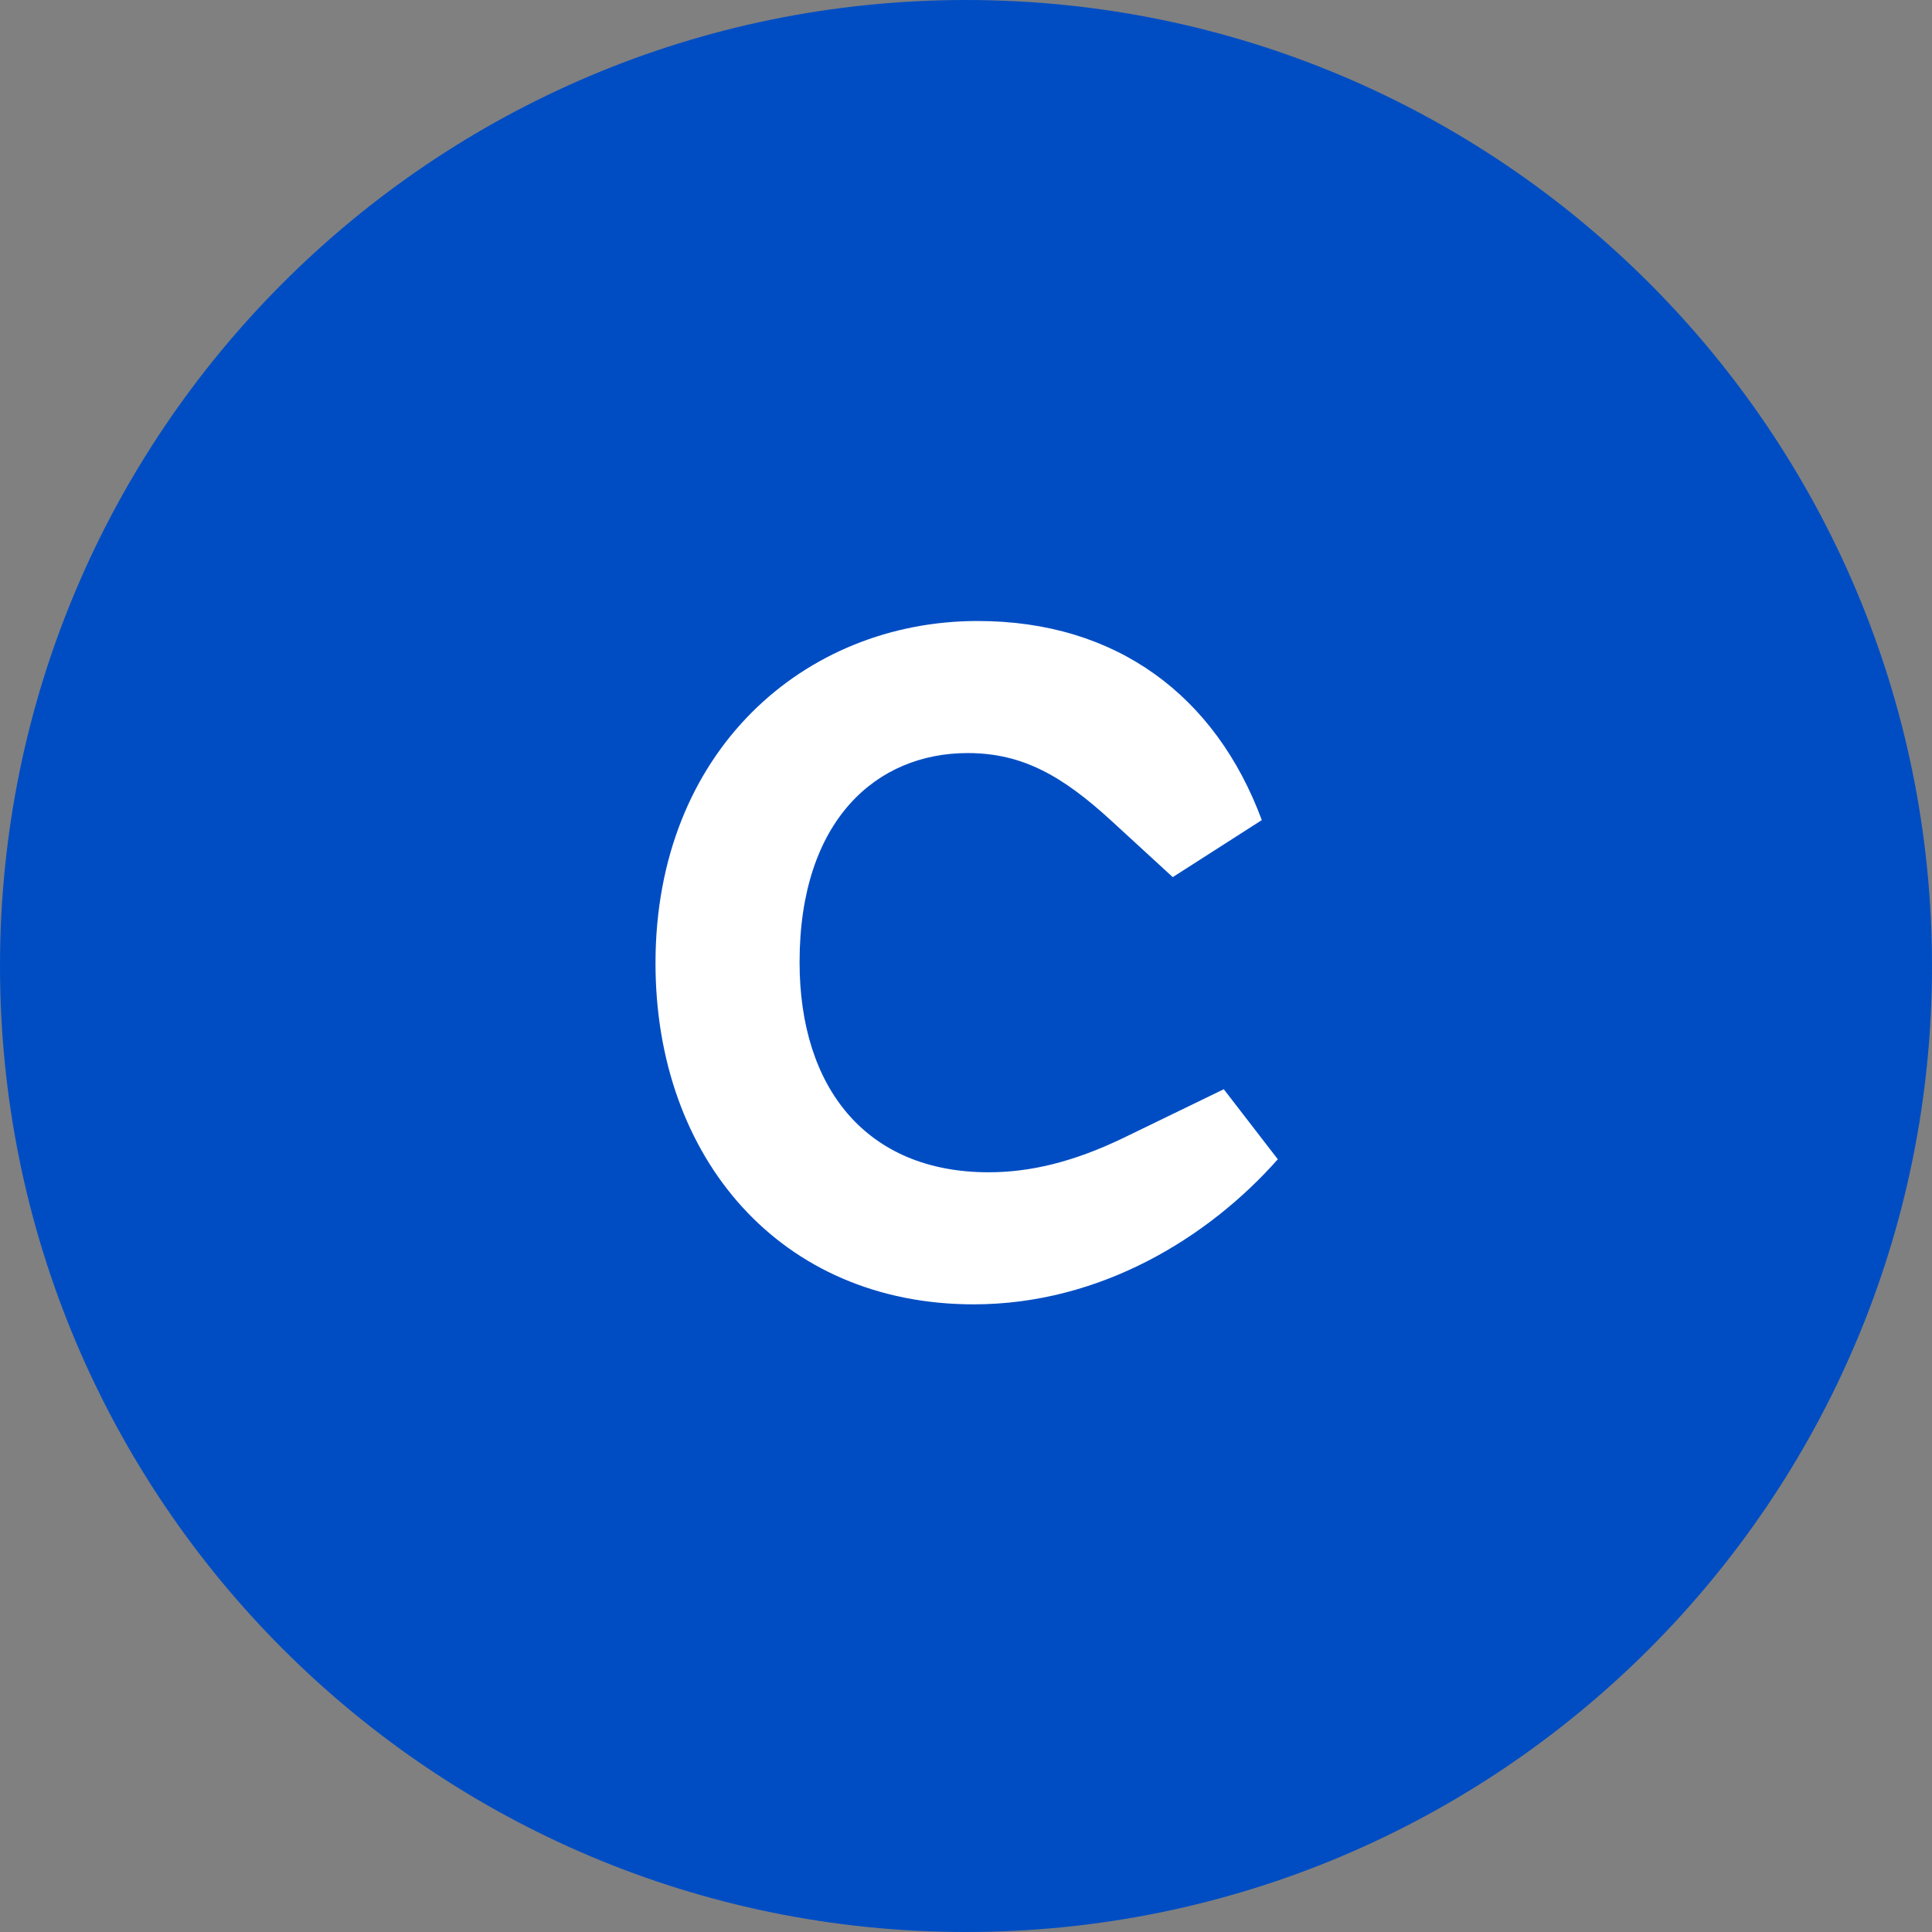
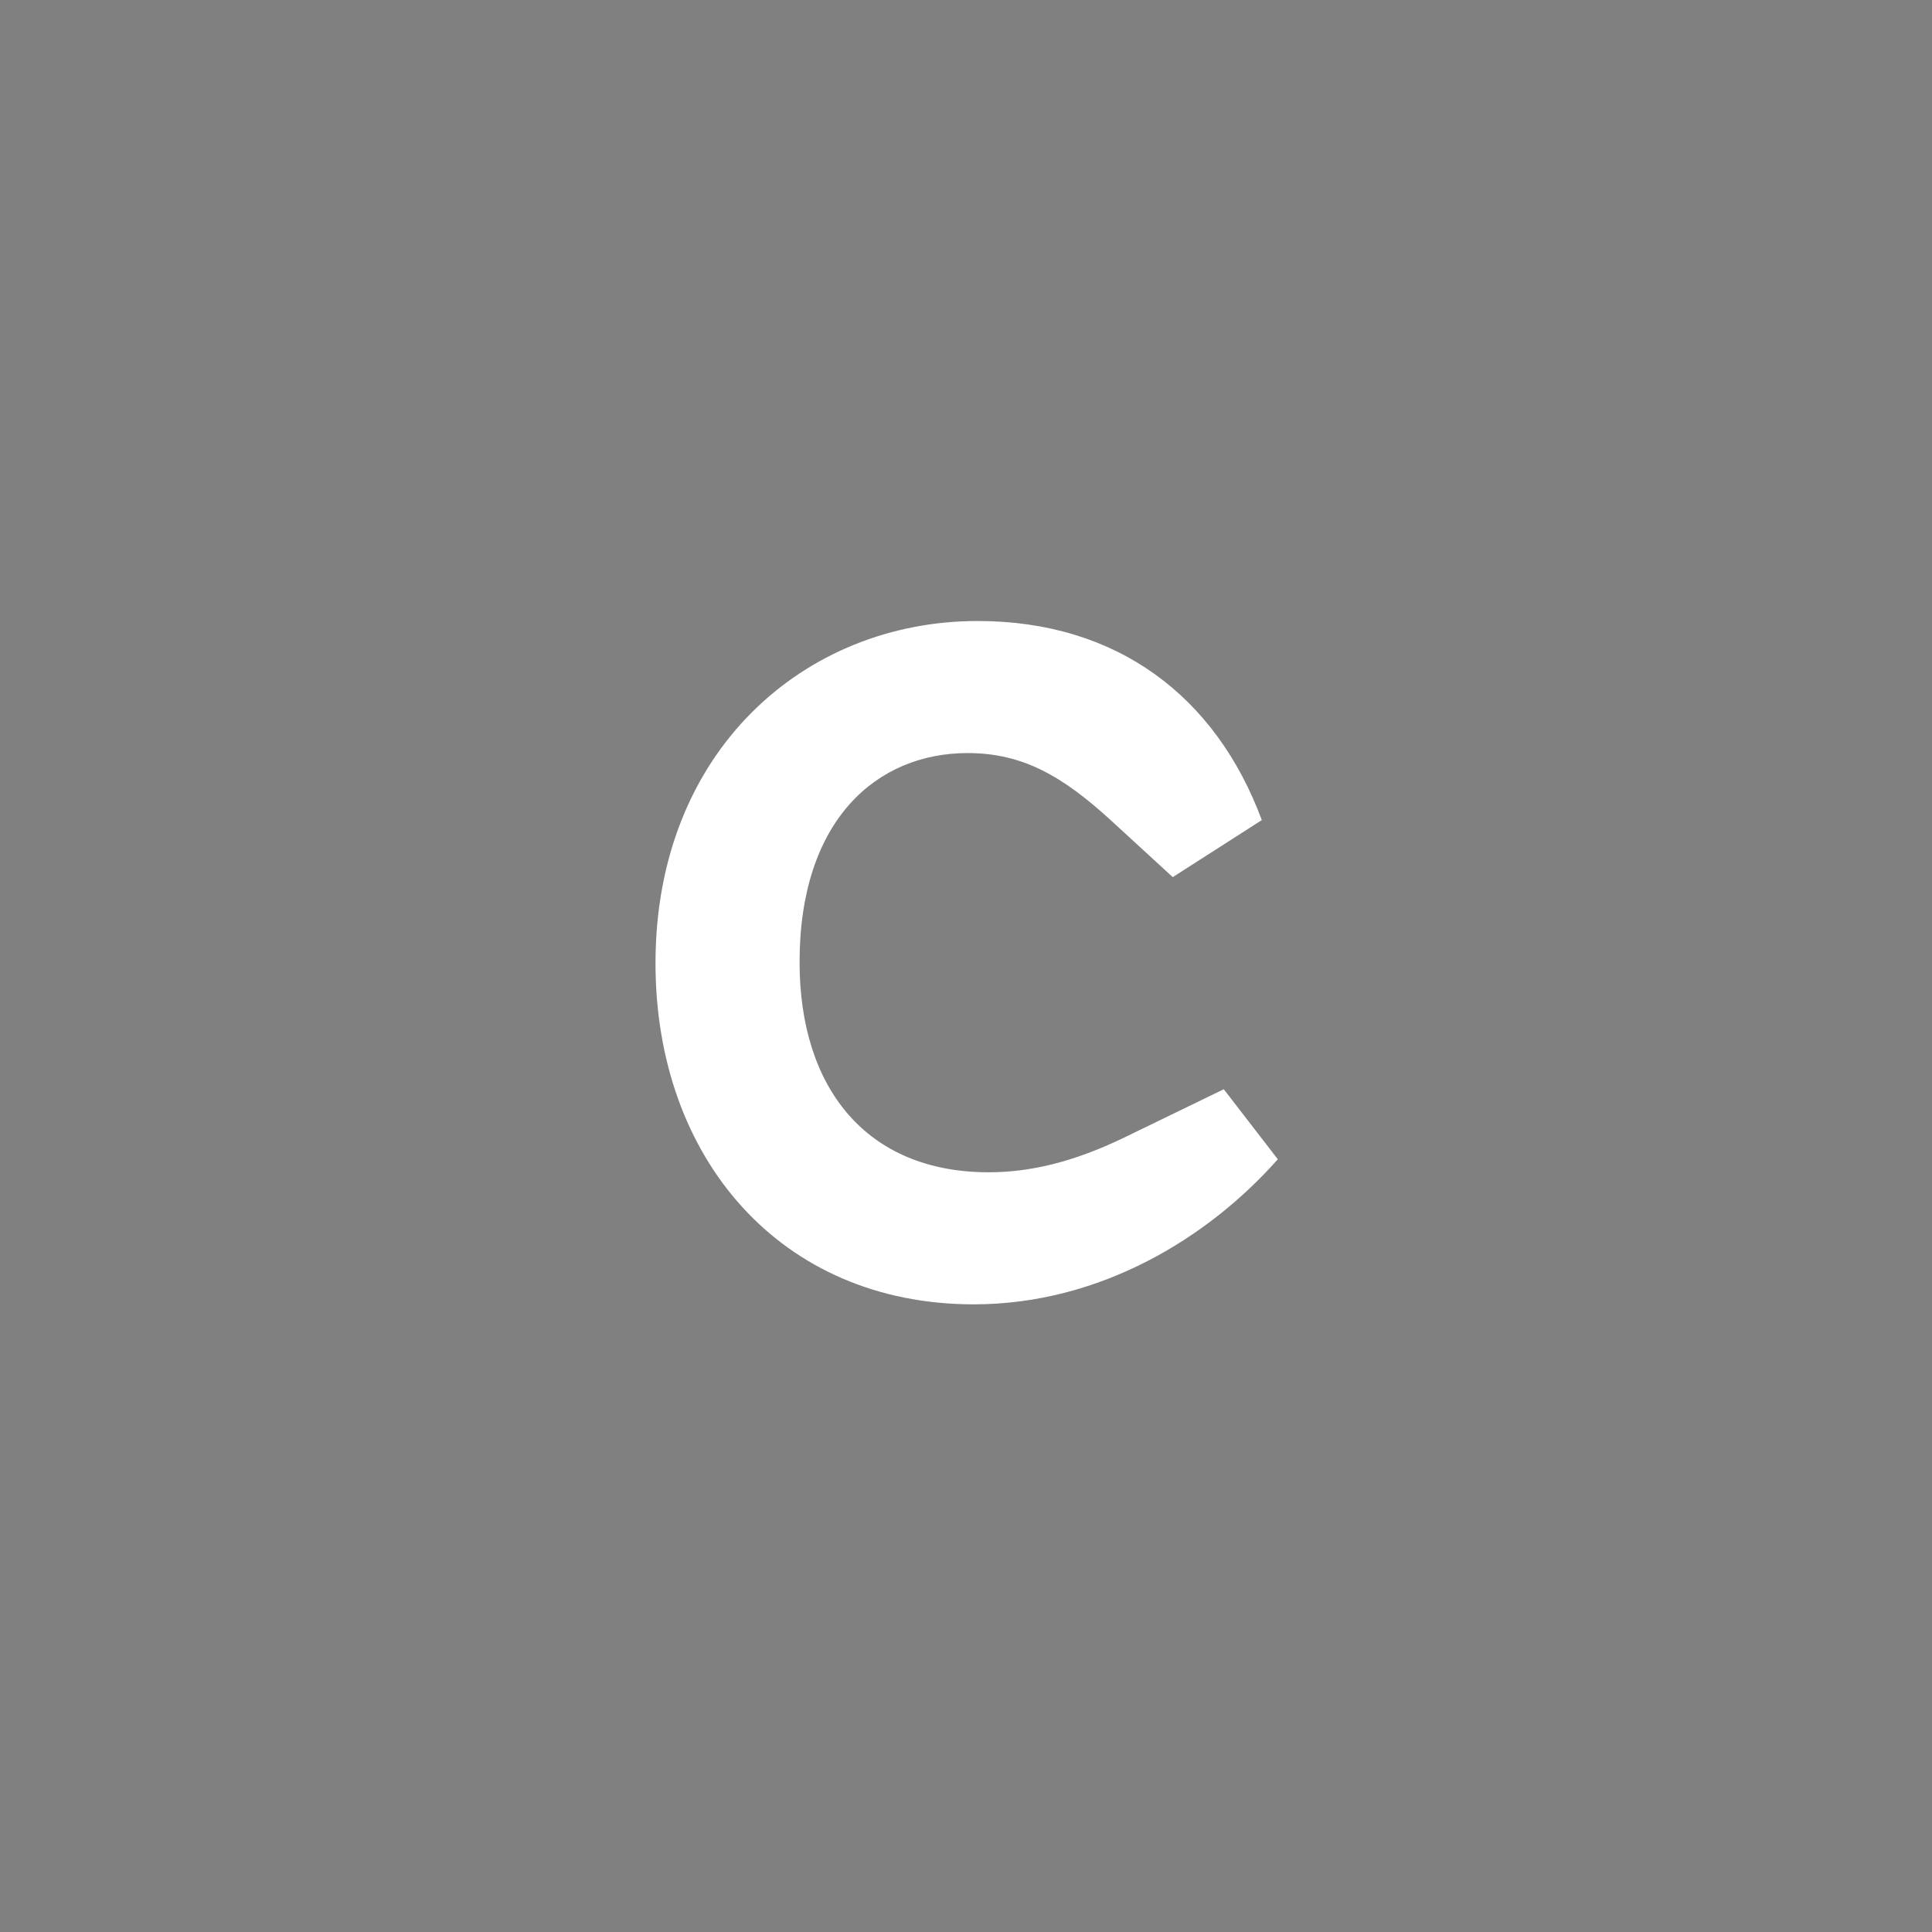
<svg xmlns="http://www.w3.org/2000/svg" width="56px" height="56px" viewBox="0 0 56 56" version="1.1">
  <rect x="0" y="0" width="56" height="56" fill="#808080" stroke="none" />
  <title>C13DC07B-4D8E-4EBC-A090-7B16ED5127CC</title>
  <g id="Design-System" stroke="none" stroke-width="1" fill="none" fill-rule="evenodd">
    <g id="IconsButtons" transform="translate(-1215, -938)">
      <g id="Icon/Chair" transform="translate(1215, 938)">
        <g id="Icons/LinkedIn-Copy-5" fill="#004DC3">
-           <path d="M28,0 C12.535,0 0,12.535 0,28 C0,43.463 12.535,56 28,56 C43.465,56 56,43.463 56,28 C56,12.535 43.465,0 28,0" id="Fill-184" />
-         </g>
+           </g>
        <path d="M28.222,37.807 C31.905,37.807 35.037,35.864 37.038,33.602 L35.472,31.572 L32.543,32.993 C31.093,33.689 29.846,33.979 28.657,33.979 C25.119,33.979 23.176,31.543 23.176,27.889 C23.176,23.771 25.409,21.828 28.048,21.828 C29.643,21.828 30.803,22.495 32.224,23.8 L33.993,25.424 L36.574,23.771 C35.24,20.175 32.369,18 28.338,18 C23.321,18 19,21.77 19,27.918 C19,33.573 22.625,37.807 28.222,37.807 Z" id="C" fill="#FFFFFF" fill-rule="nonzero" />
      </g>
    </g>
  </g>
</svg>